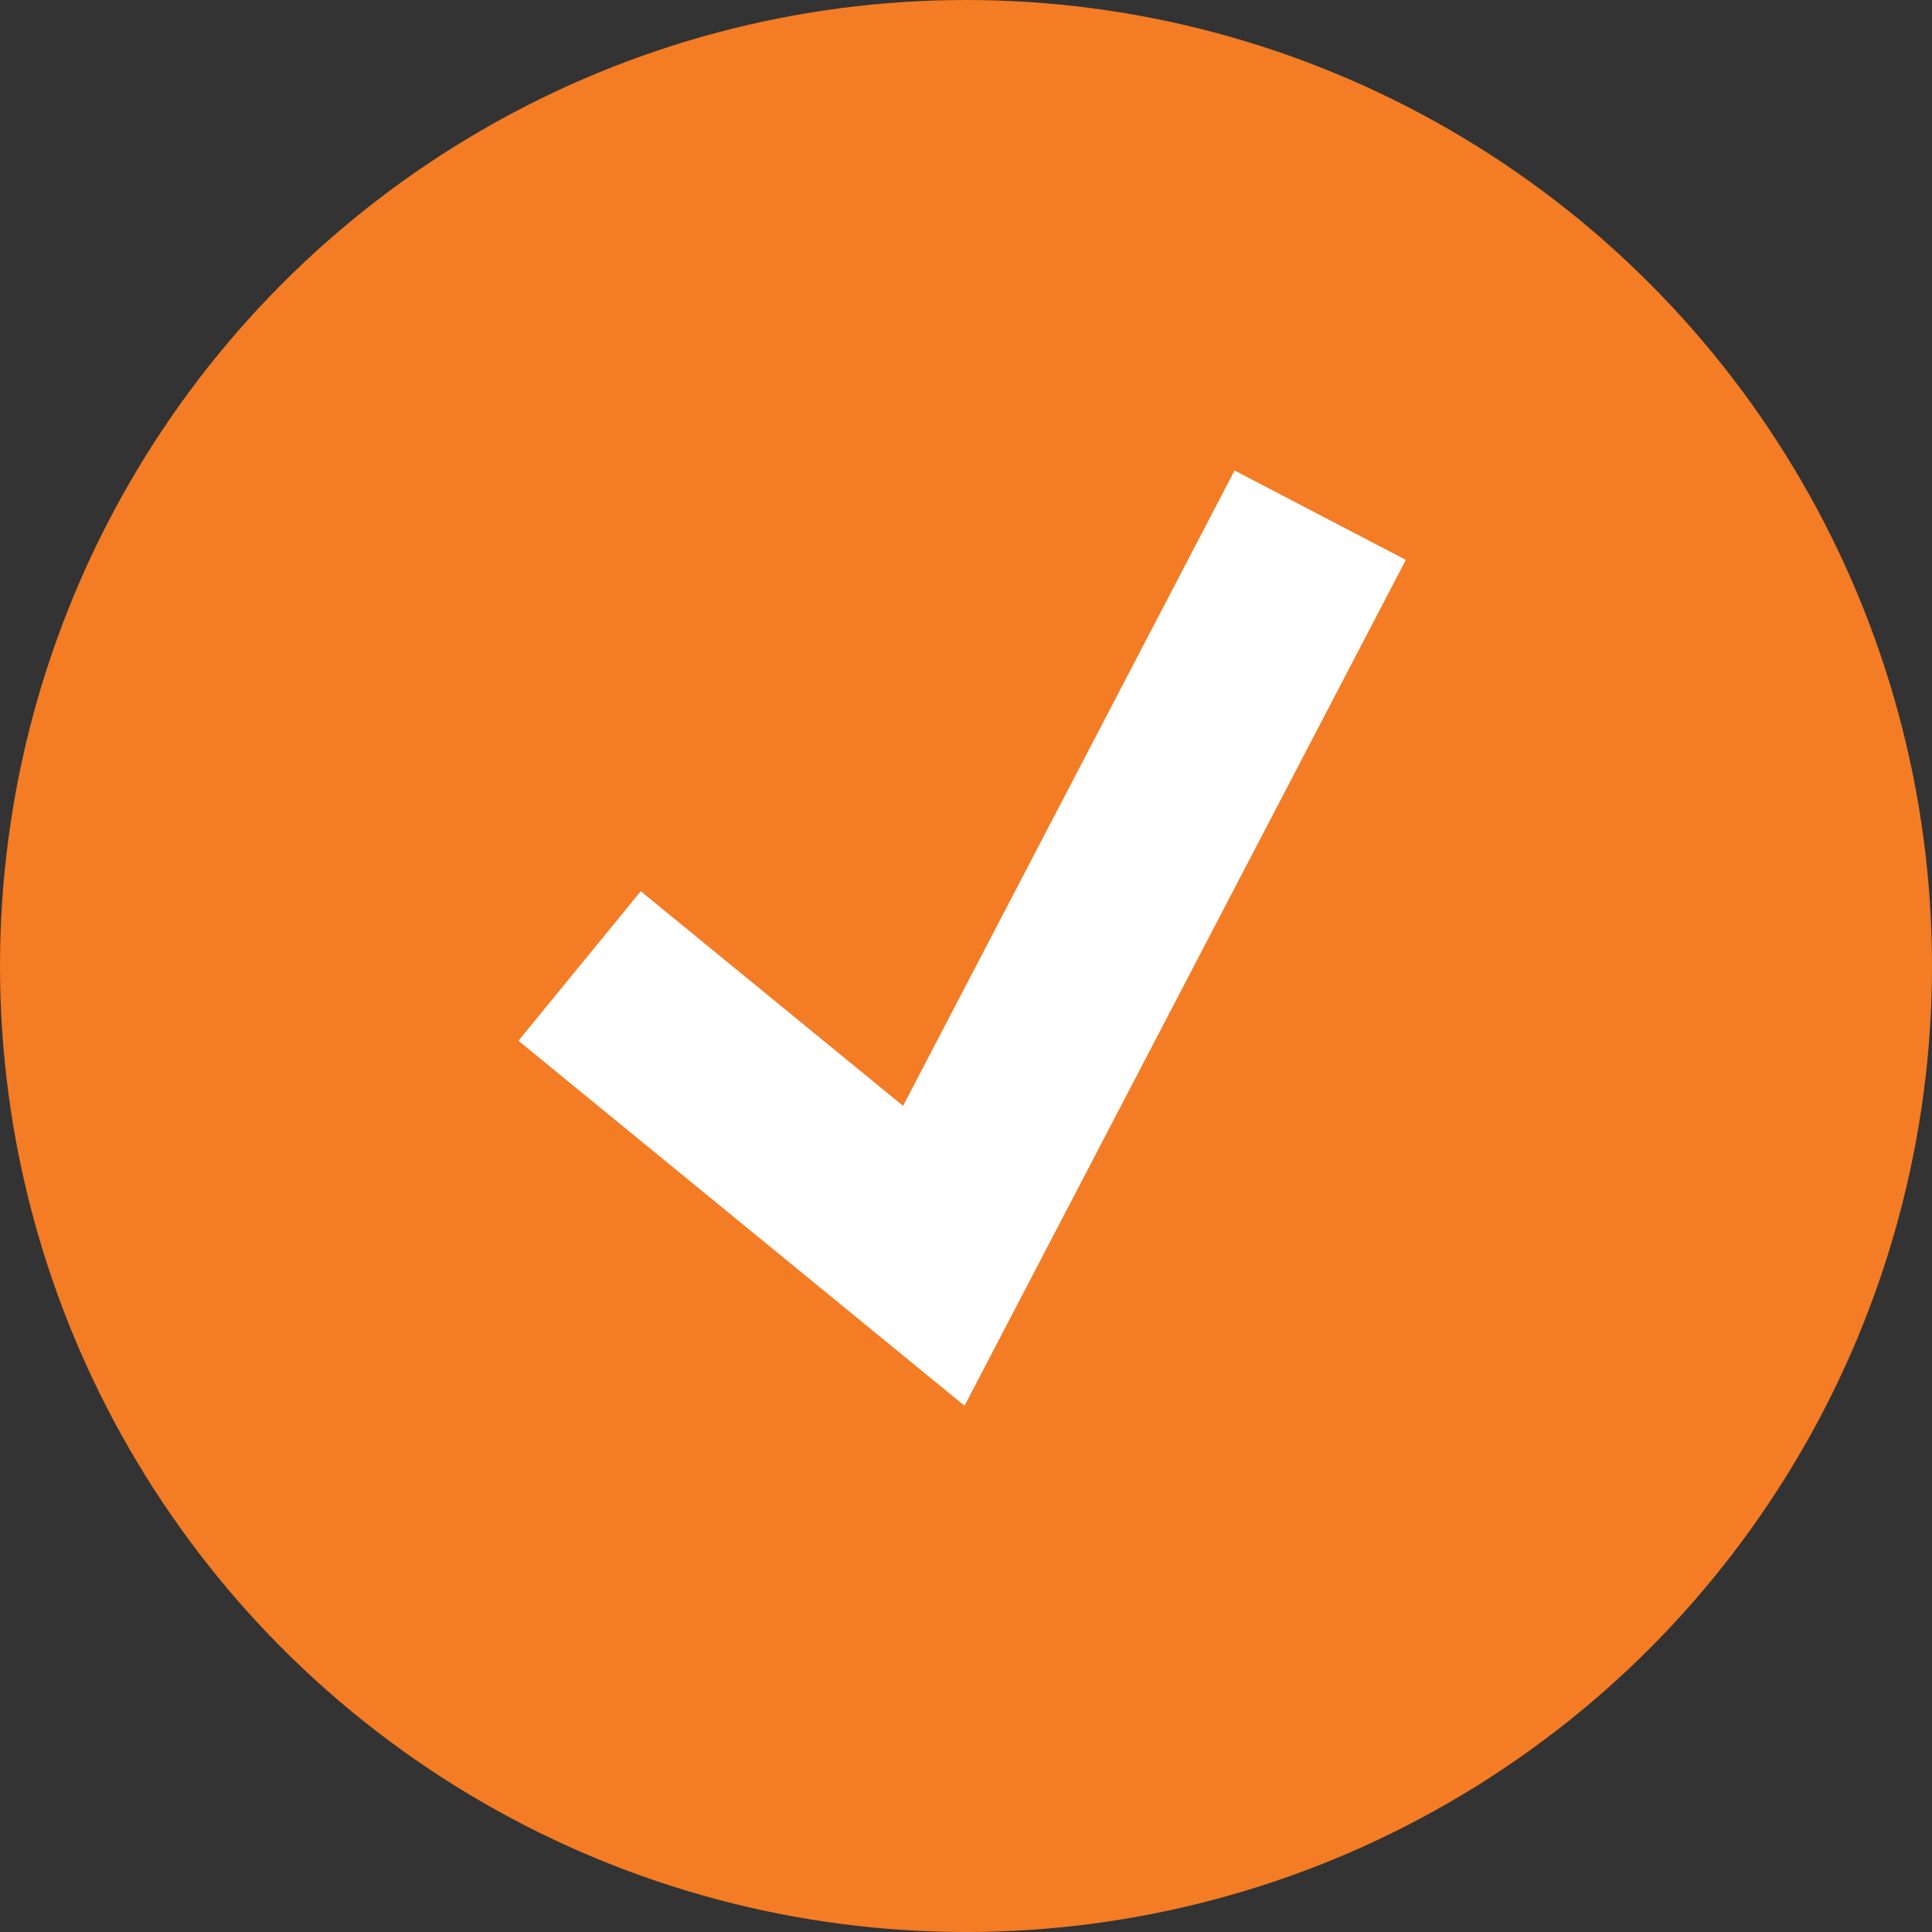
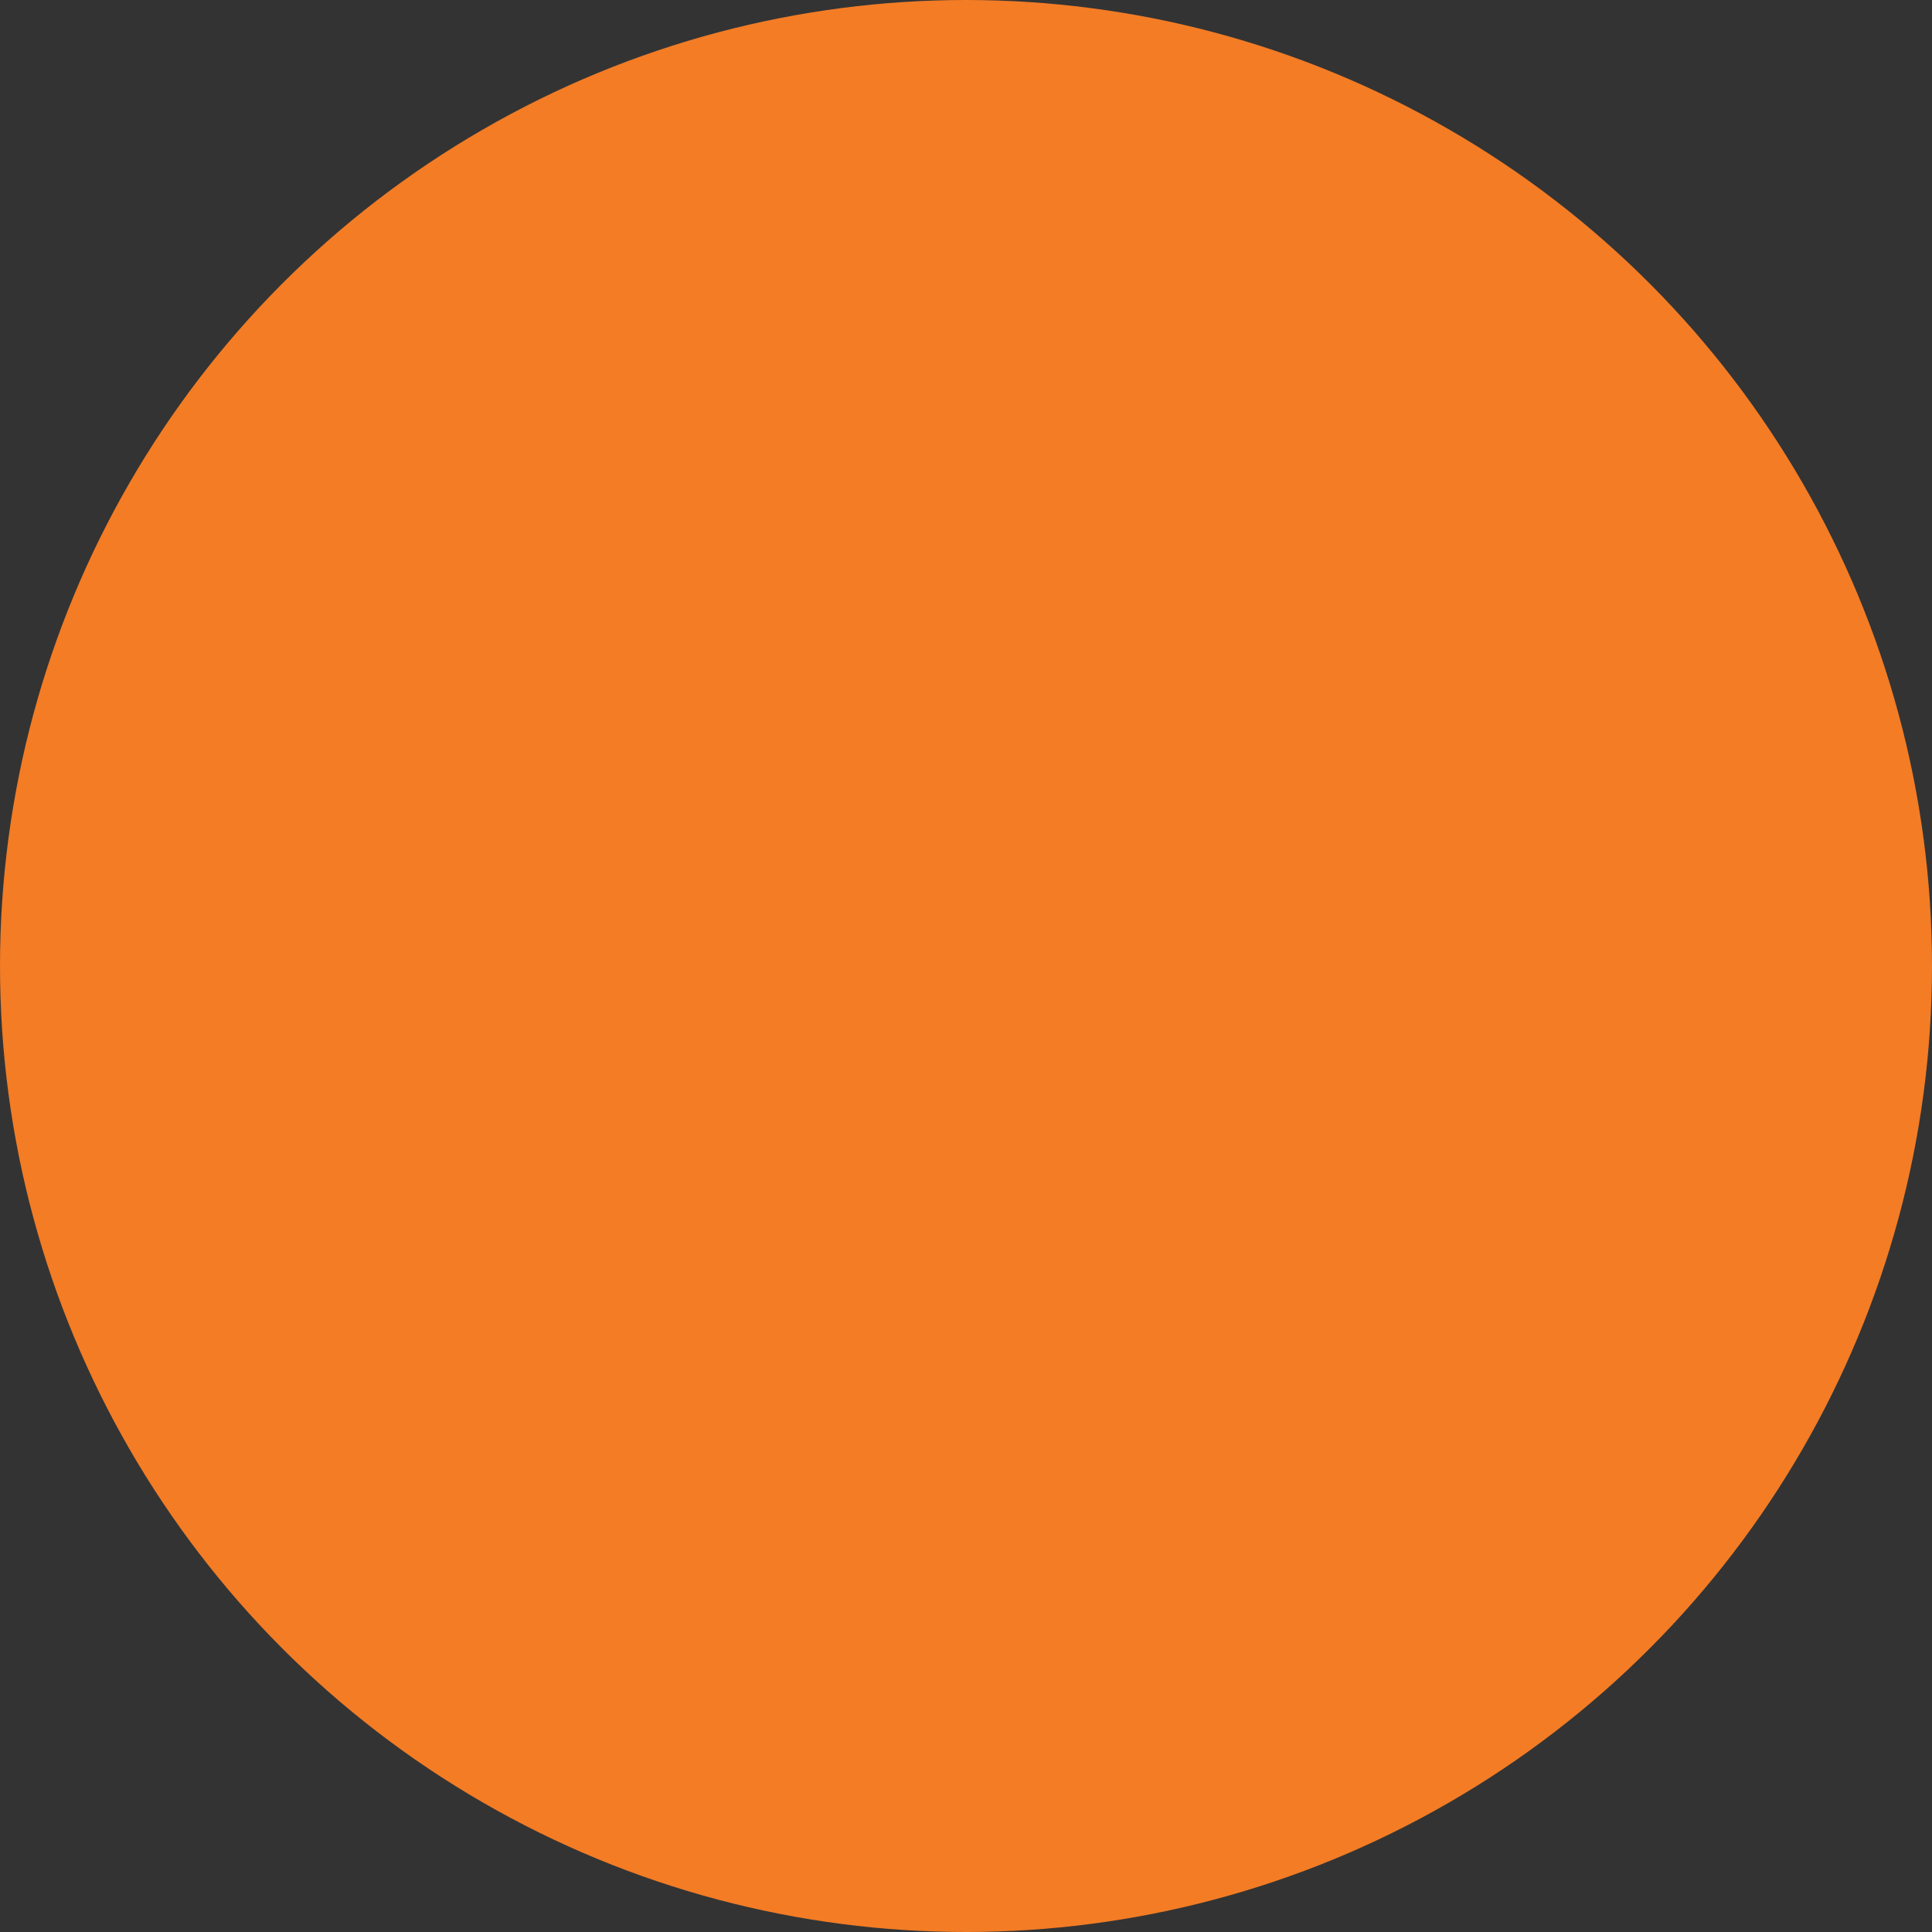
<svg xmlns="http://www.w3.org/2000/svg" width="30" height="30" viewBox="0 0 30 30" fill="none">
  <rect x="0" y="0" width="30" height="30" fill="#333333" stroke="none" />
  <circle cx="15" cy="15" r="15" fill="#F37C25" />
-   <path d="M9 15L14.5 19.5L20.5 8" stroke="white" stroke-width="3" />
</svg>